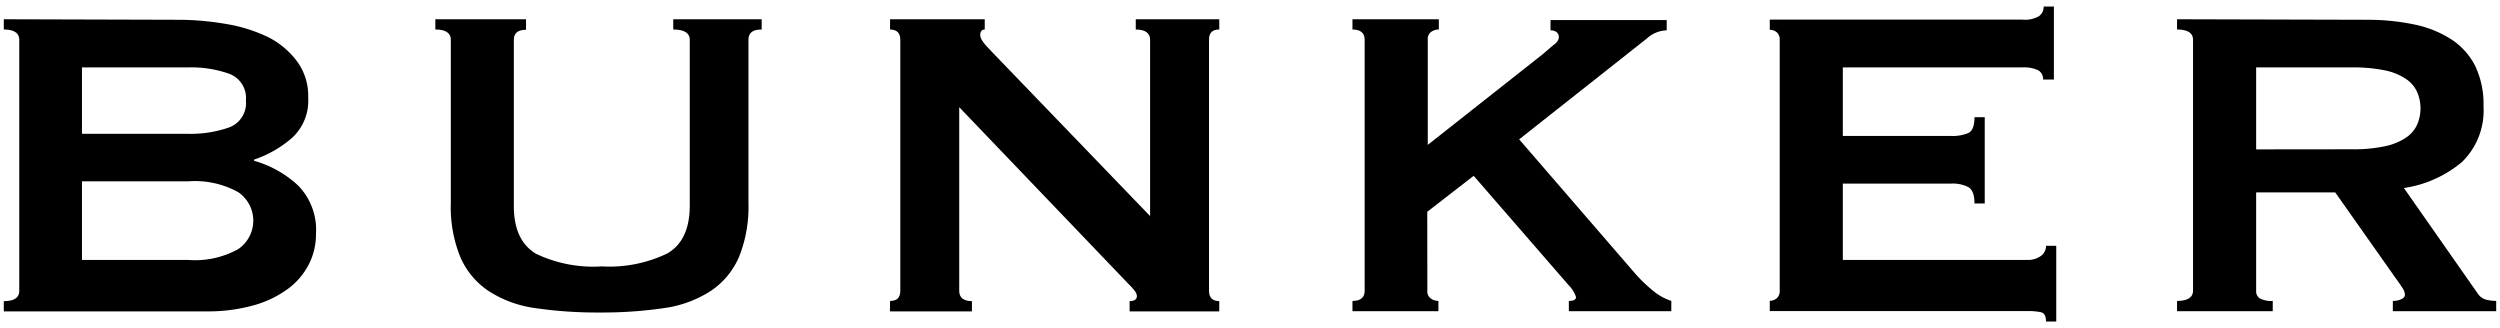
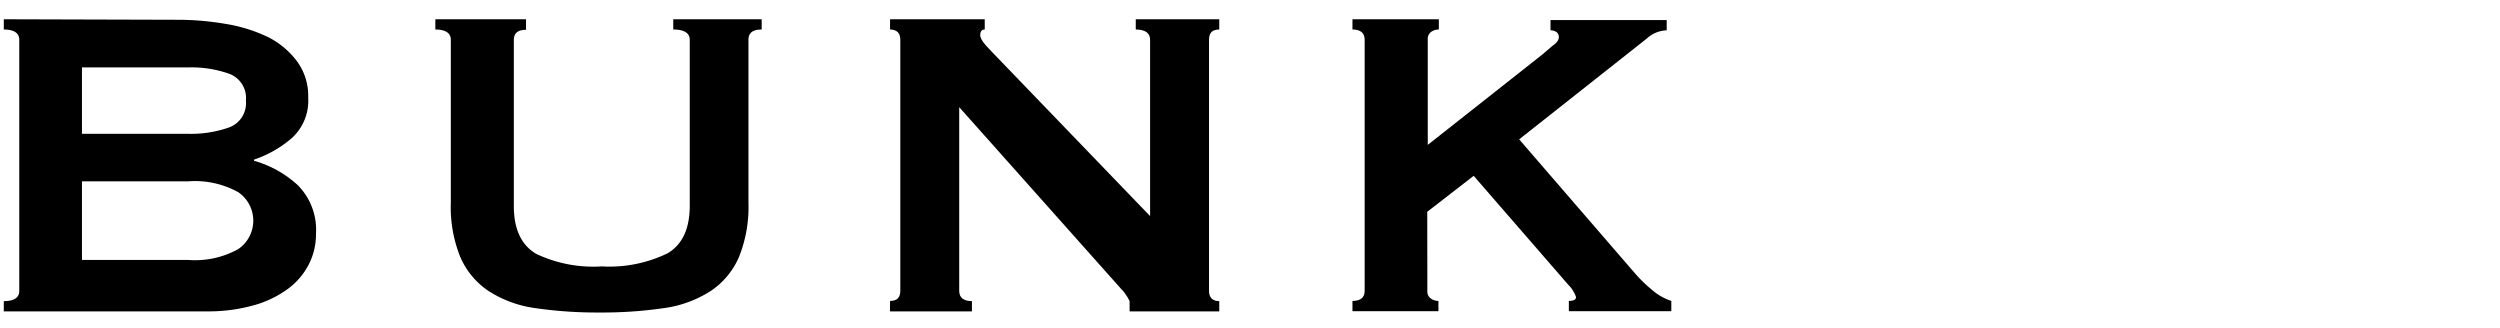
<svg xmlns="http://www.w3.org/2000/svg" width="244" height="32" viewBox="0 0 244 32">
  <g>
    <g style="isolation: isolate">
      <g style="isolation: isolate">
        <path d="M17.27,1.93a27.84,27.84,0,0,1,4.8.41,15,15,0,0,1,4.11,1.29A8,8,0,0,1,29,6a5.68,5.68,0,0,1,1.08,3.53,4.92,4.92,0,0,1-1.57,3.92,11,11,0,0,1-3.72,2.13v.11a10.5,10.5,0,0,1,4.29,2.4,6.17,6.17,0,0,1,1.76,4.73,6.43,6.43,0,0,1-.71,3,6.86,6.86,0,0,1-2.08,2.41,10.33,10.33,0,0,1-3.37,1.59,16.53,16.53,0,0,1-4.54.57H.37v-1c1,0,1.51-.33,1.51-1V3.88c0-.65-.51-1-1.51-1v-1Zm1.08,11.13a11.24,11.24,0,0,0,4-.62A2.52,2.52,0,0,0,24,9.82,2.52,2.52,0,0,0,22.37,7.2a11,11,0,0,0-4-.62H8v6.48Zm0,12.31a8.72,8.72,0,0,0,4.89-1.05,3.36,3.36,0,0,0,0-5.57,8.72,8.72,0,0,0-4.89-1.05H8v7.67Z" />
        <path d="M51.34,2.91c-.79,0-1.19.32-1.19,1v16.2q0,3.39,2.19,4.67A13,13,0,0,0,58.74,26a13,13,0,0,0,6.4-1.27c1.46-.85,2.18-2.41,2.18-4.67V3.88c0-.65-.54-1-1.61-1v-1h8.63v1c-.86,0-1.29.32-1.29,1V19.81a13.09,13.09,0,0,1-.92,5.26,7.59,7.59,0,0,1-2.75,3.32,11.22,11.22,0,0,1-4.57,1.68,41.52,41.52,0,0,1-6.29.43,41.71,41.71,0,0,1-6.29-.43,11.12,11.12,0,0,1-4.56-1.68,7.59,7.59,0,0,1-2.75-3.32A12.92,12.92,0,0,1,44,19.81V3.88c0-.65-.51-1-1.51-1v-1h8.85Z" />
-         <path d="M86.87,29.37c.69,0,1-.33,1-1V3.88c0-.65-.34-1-1-1v-1h9.24v1c-.29,0-.44.18-.44.54S96,4.24,96.75,5l15.5,16.09V3.88c0-.65-.47-1-1.4-1v-1H119v1c-.68,0-1,.32-1,1V28.39c0,.65.34,1,1,1v1h-8.75v-1c.47,0,.71-.17.71-.49s-.29-.67-.87-1.24L93.62,10.46V28.39c0,.65.42,1,1.24,1v1h-8Z" />
+         <path d="M86.87,29.37c.69,0,1-.33,1-1V3.88c0-.65-.34-1-1-1v-1h9.24v1c-.29,0-.44.18-.44.54S96,4.24,96.75,5l15.5,16.09V3.88c0-.65-.47-1-1.4-1v-1H119v1c-.68,0-1,.32-1,1V28.39c0,.65.34,1,1,1v1h-8.75v-1s-.29-.67-.87-1.24L93.62,10.46V28.39c0,.65.42,1,1.24,1v1h-8Z" />
        <path d="M139.31,28.39a.83.83,0,0,0,.32.73,1.26,1.26,0,0,0,.76.25v1H132v-1c.79,0,1.19-.33,1.19-1V3.88c0-.65-.4-1-1.19-1v-1h8.43v1a1.25,1.25,0,0,0-.76.24.83.83,0,0,0-.32.73V14.14l11.17-8.81c.51-.43.9-.78,1.19-1s.43-.49.43-.67a.6.6,0,0,0-.24-.54,1,1,0,0,0-.57-.16v-1h11.34v1a3,3,0,0,0-1.94.8L148.27,13.6l11.34,13.12a14,14,0,0,0,1.65,1.59,5.38,5.38,0,0,0,1.86,1.06v1h-10v-1c.47,0,.7-.13.7-.38a3.07,3.07,0,0,0-.75-1.19l-9.24-10.64-4.53,3.51Z" />
-         <path d="M199.41,7.76a1,1,0,0,0-.46-.89,3.22,3.22,0,0,0-1.59-.29h-17.5v6.69h10.58a4,4,0,0,0,1.68-.29c.39-.2.59-.71.59-1.54h1v8.42h-1c0-.83-.2-1.36-.59-1.59a3.28,3.28,0,0,0-1.68-.35H179.86v7.45h18a2.17,2.17,0,0,0,1.32-.38,1.2,1.2,0,0,0,.51-1h1v7.39h-1c0-.54-.17-.84-.51-.91a6,6,0,0,0-1.32-.11H172.73v-1a1.08,1.08,0,0,0,.68-.25.9.9,0,0,0,.29-.73V3.88a.9.9,0,0,0-.29-.73,1.07,1.07,0,0,0-.68-.24v-1h24.63A2.67,2.67,0,0,0,199,1.58a1.11,1.11,0,0,0,.46-.94h1V7.76Z" />
-         <path d="M230.94,1.93a22.49,22.49,0,0,1,4.7.46,10.57,10.57,0,0,1,3.62,1.46,6.72,6.72,0,0,1,2.32,2.59,8.58,8.58,0,0,1,.81,3.92,7,7,0,0,1-2.1,5.45,11.36,11.36,0,0,1-5.67,2.54l7.18,10.26a1.46,1.46,0,0,0,.89.65,4.69,4.69,0,0,0,.94.11v1H233.54v-1a1.92,1.92,0,0,0,.83-.17c.24-.11.35-.25.35-.43a1.26,1.26,0,0,0-.21-.62c-.15-.23-.36-.55-.65-.94l-5.94-8.43H220.2v9.61a.81.81,0,0,0,.35.73,2.35,2.35,0,0,0,1.27.25v1h-9.34v-1c1,0,1.56-.33,1.56-1V3.88c0-.65-.52-1-1.56-1v-1Zm-1.4,12.64a14.63,14.63,0,0,0,3.24-.3,5.75,5.75,0,0,0,2.05-.84,3.05,3.05,0,0,0,1.08-1.26,4,4,0,0,0,0-3.19,3,3,0,0,0-1.08-1.27,5.75,5.75,0,0,0-2.05-.84,15.34,15.34,0,0,0-3.24-.29H220.2v8Z" />
      </g>
    </g>
    <rect width="244" height="32" style="fill: none" />
  </g>
</svg>